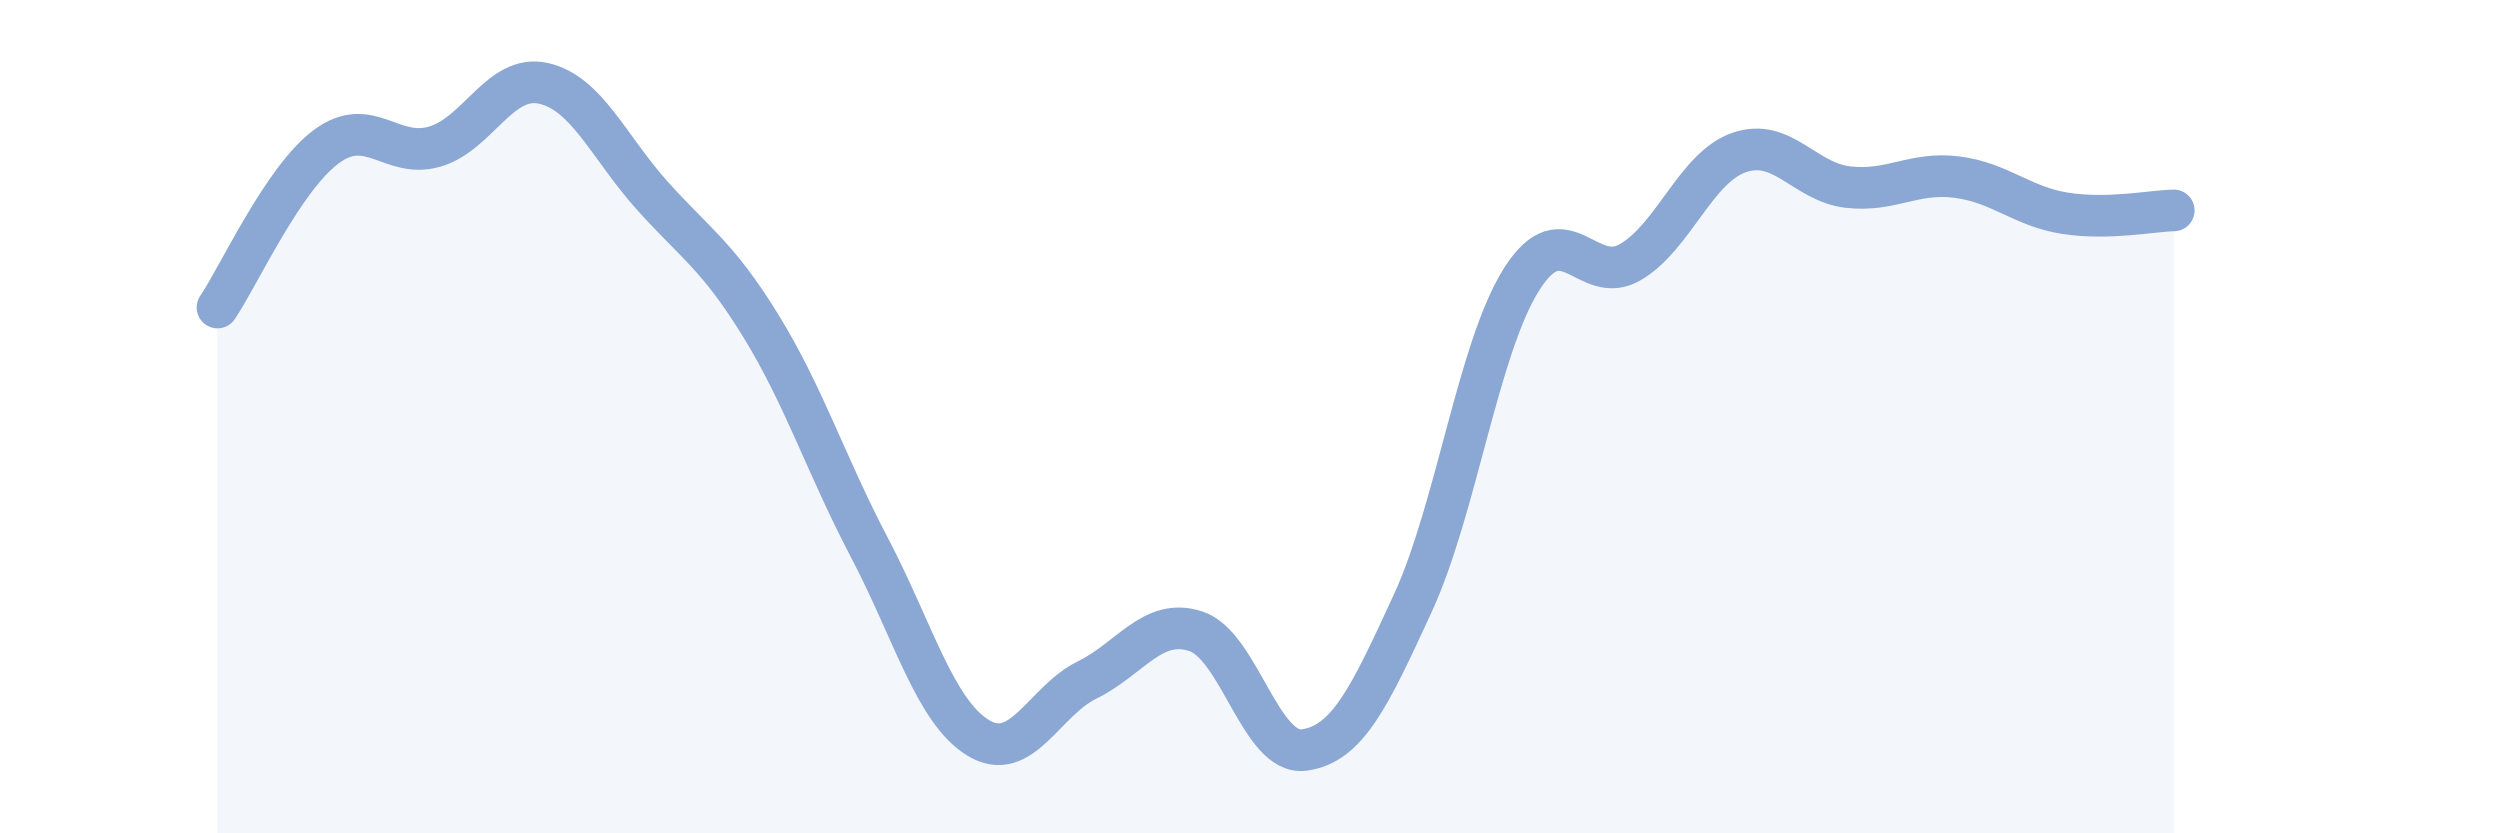
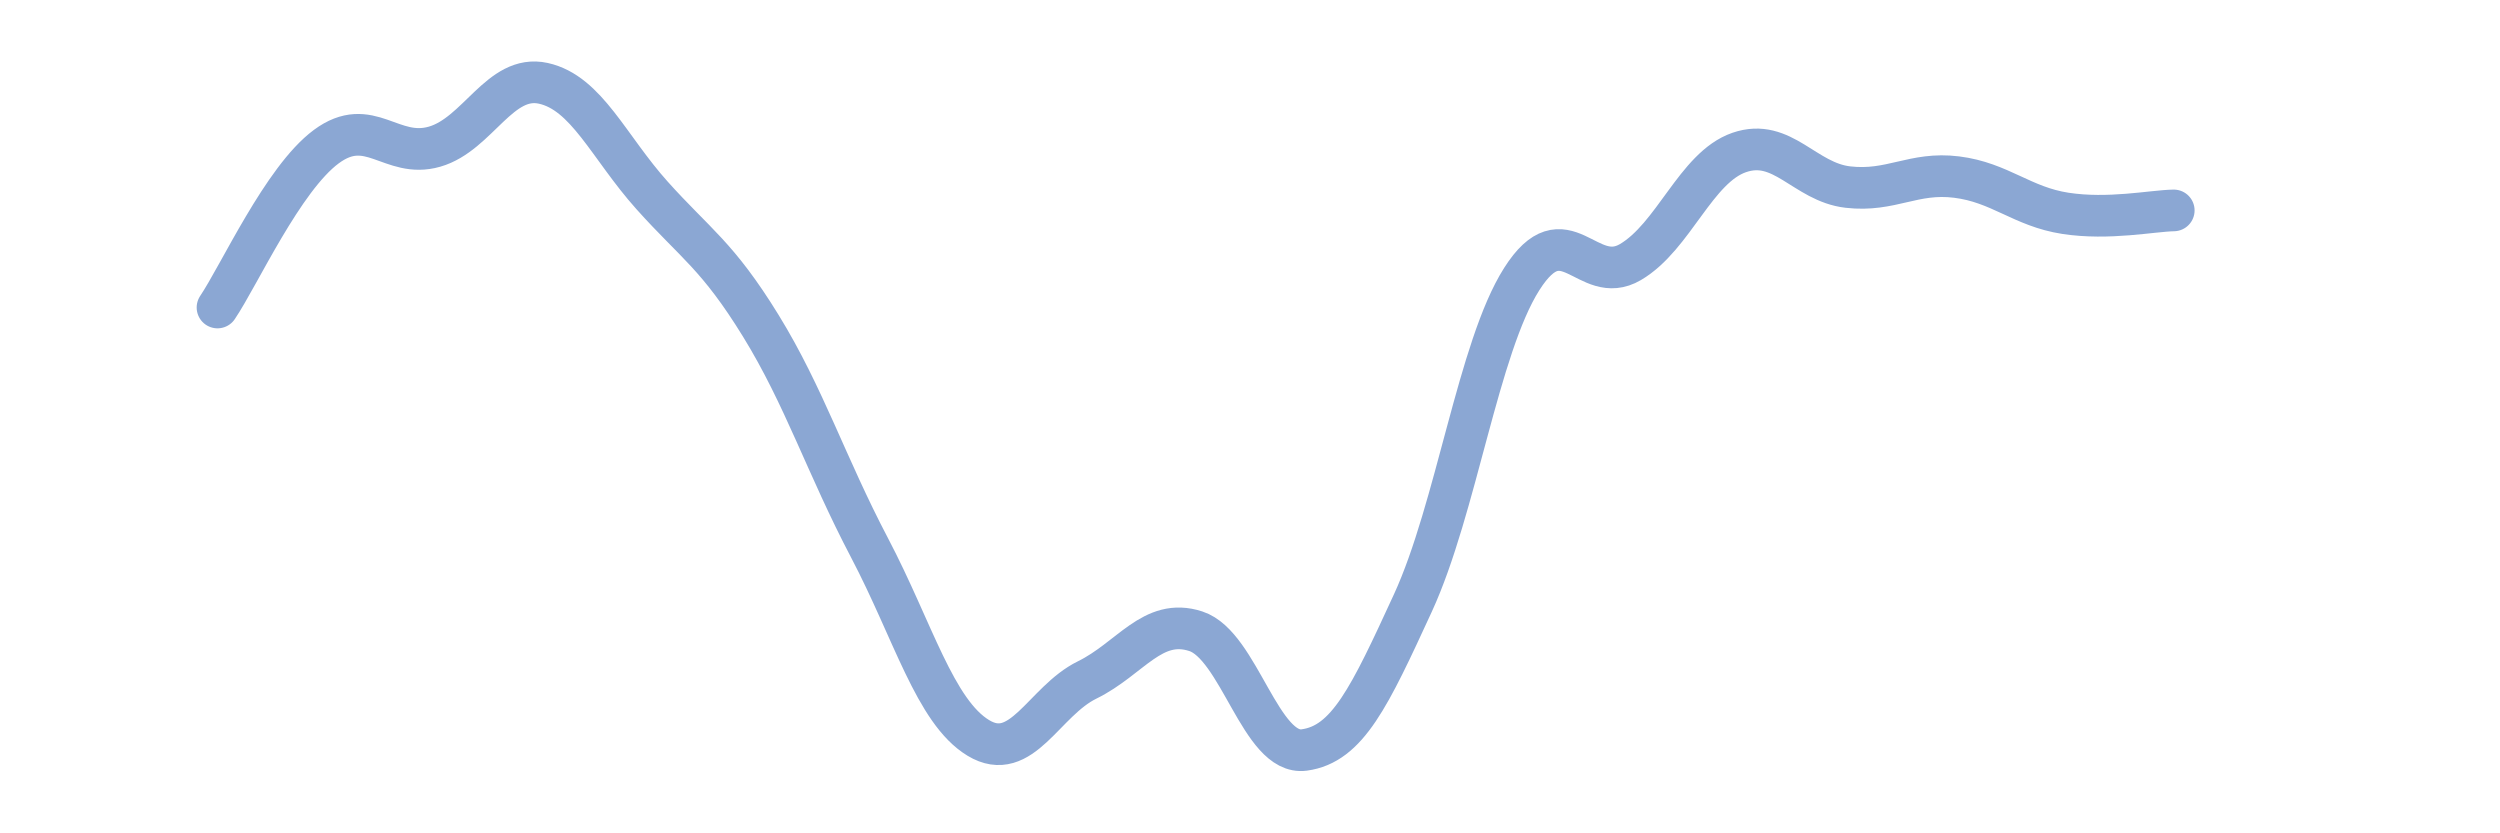
<svg xmlns="http://www.w3.org/2000/svg" width="60" height="20" viewBox="0 0 60 20">
-   <path d="M 5.22,7.38 C 5.74,6.61 6.79,4.29 7.83,3.52 C 8.87,2.75 9.39,3.82 10.43,3.52 C 11.47,3.22 12,1.77 13.04,2 C 14.08,2.23 14.61,3.53 15.65,4.69 C 16.69,5.85 17.22,6.13 18.26,7.82 C 19.3,9.51 19.83,11.17 20.87,13.15 C 21.91,15.13 22.44,17.08 23.48,17.71 C 24.52,18.34 25.05,16.83 26.09,16.32 C 27.13,15.81 27.66,14.81 28.7,15.15 C 29.74,15.49 30.26,18.14 31.3,18 C 32.34,17.86 32.87,16.73 33.91,14.47 C 34.95,12.21 35.48,8.34 36.52,6.7 C 37.56,5.06 38.09,6.9 39.13,6.29 C 40.17,5.68 40.7,4.02 41.74,3.66 C 42.78,3.3 43.31,4.37 44.35,4.49 C 45.39,4.61 45.92,4.12 46.96,4.25 C 48,4.38 48.53,4.96 49.57,5.12 C 50.61,5.28 51.65,5.06 52.17,5.05L52.17 20L5.22 20Z" fill="#8ba7d3" opacity="0.1" stroke-linecap="round" stroke-linejoin="round" />
  <path d="M 5.22,7.38 C 5.74,6.61 6.79,4.29 7.83,3.52 C 8.87,2.75 9.39,3.82 10.43,3.52 C 11.47,3.22 12,1.77 13.04,2 C 14.08,2.23 14.61,3.53 15.65,4.69 C 16.69,5.85 17.22,6.13 18.26,7.82 C 19.3,9.51 19.83,11.17 20.87,13.15 C 21.91,15.13 22.44,17.08 23.48,17.71 C 24.52,18.34 25.05,16.83 26.09,16.32 C 27.13,15.81 27.66,14.81 28.7,15.15 C 29.74,15.49 30.26,18.14 31.3,18 C 32.34,17.86 32.87,16.73 33.91,14.47 C 34.95,12.21 35.48,8.34 36.52,6.7 C 37.56,5.06 38.09,6.9 39.13,6.29 C 40.17,5.68 40.7,4.02 41.74,3.66 C 42.78,3.3 43.31,4.37 44.35,4.49 C 45.39,4.61 45.92,4.12 46.96,4.25 C 48,4.38 48.53,4.96 49.57,5.12 C 50.61,5.28 51.65,5.06 52.17,5.05" stroke="#8ba7d3" stroke-width="1" fill="none" stroke-linecap="round" stroke-linejoin="round" />
</svg>